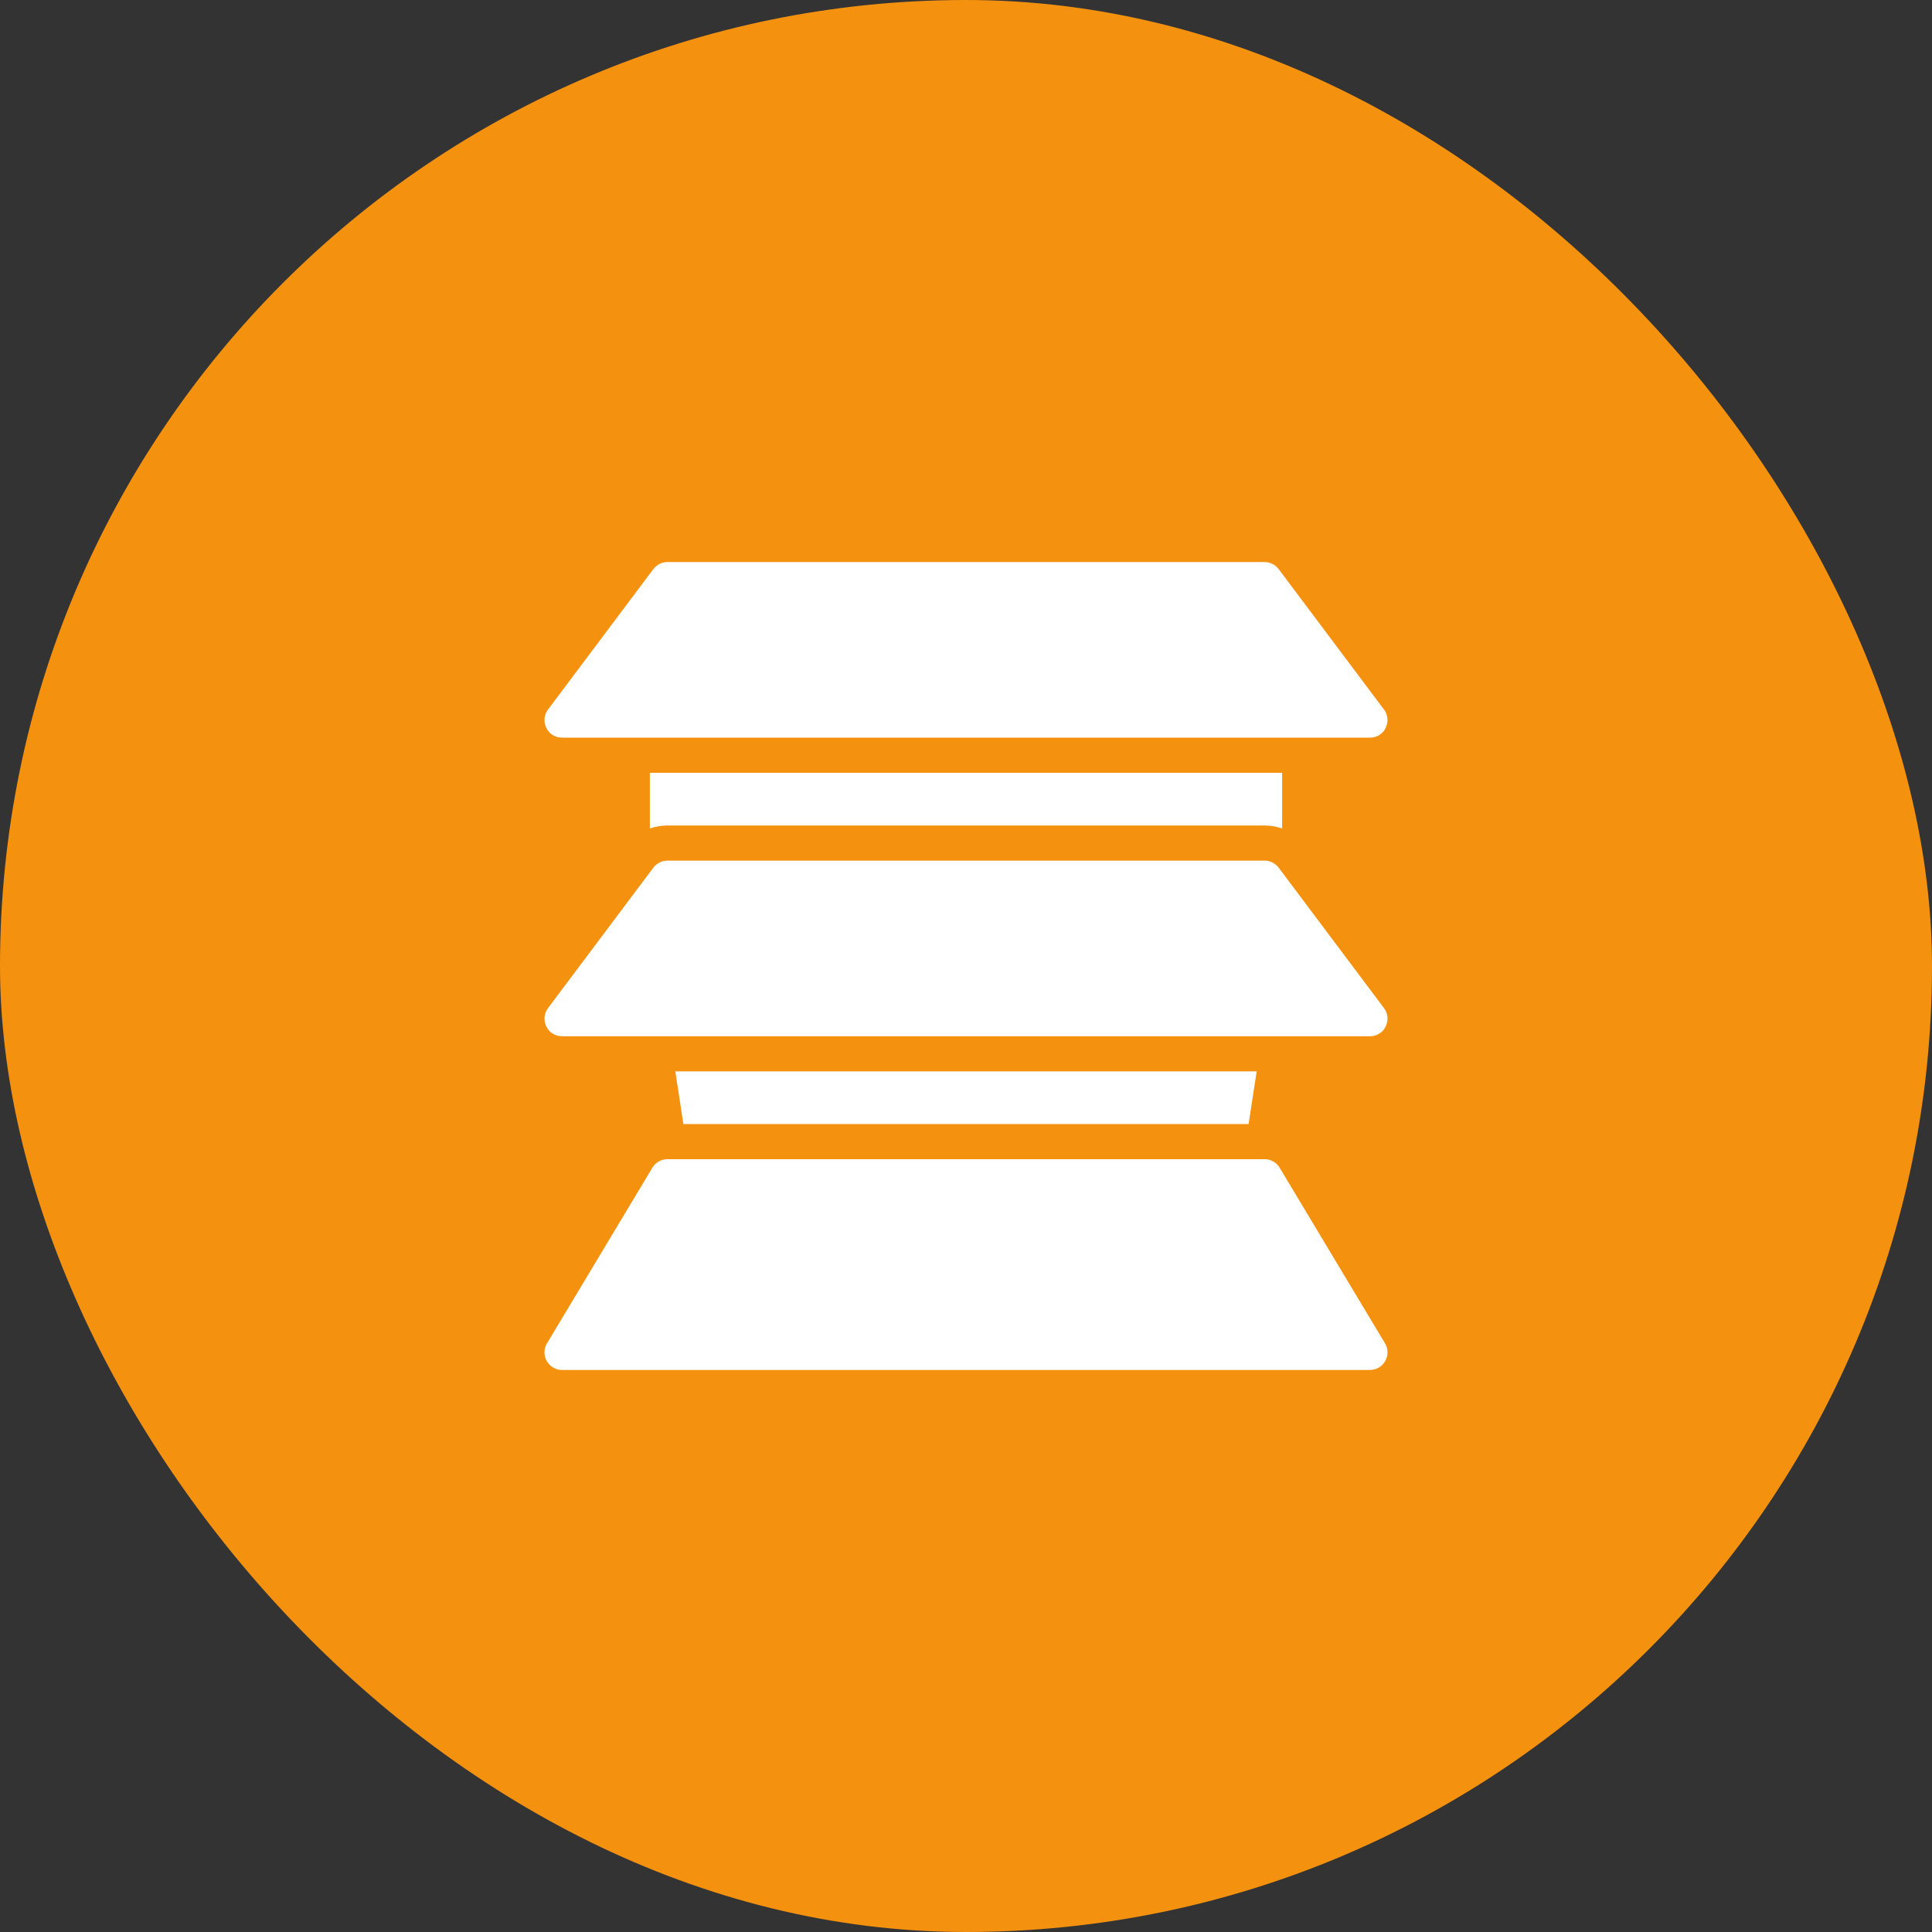
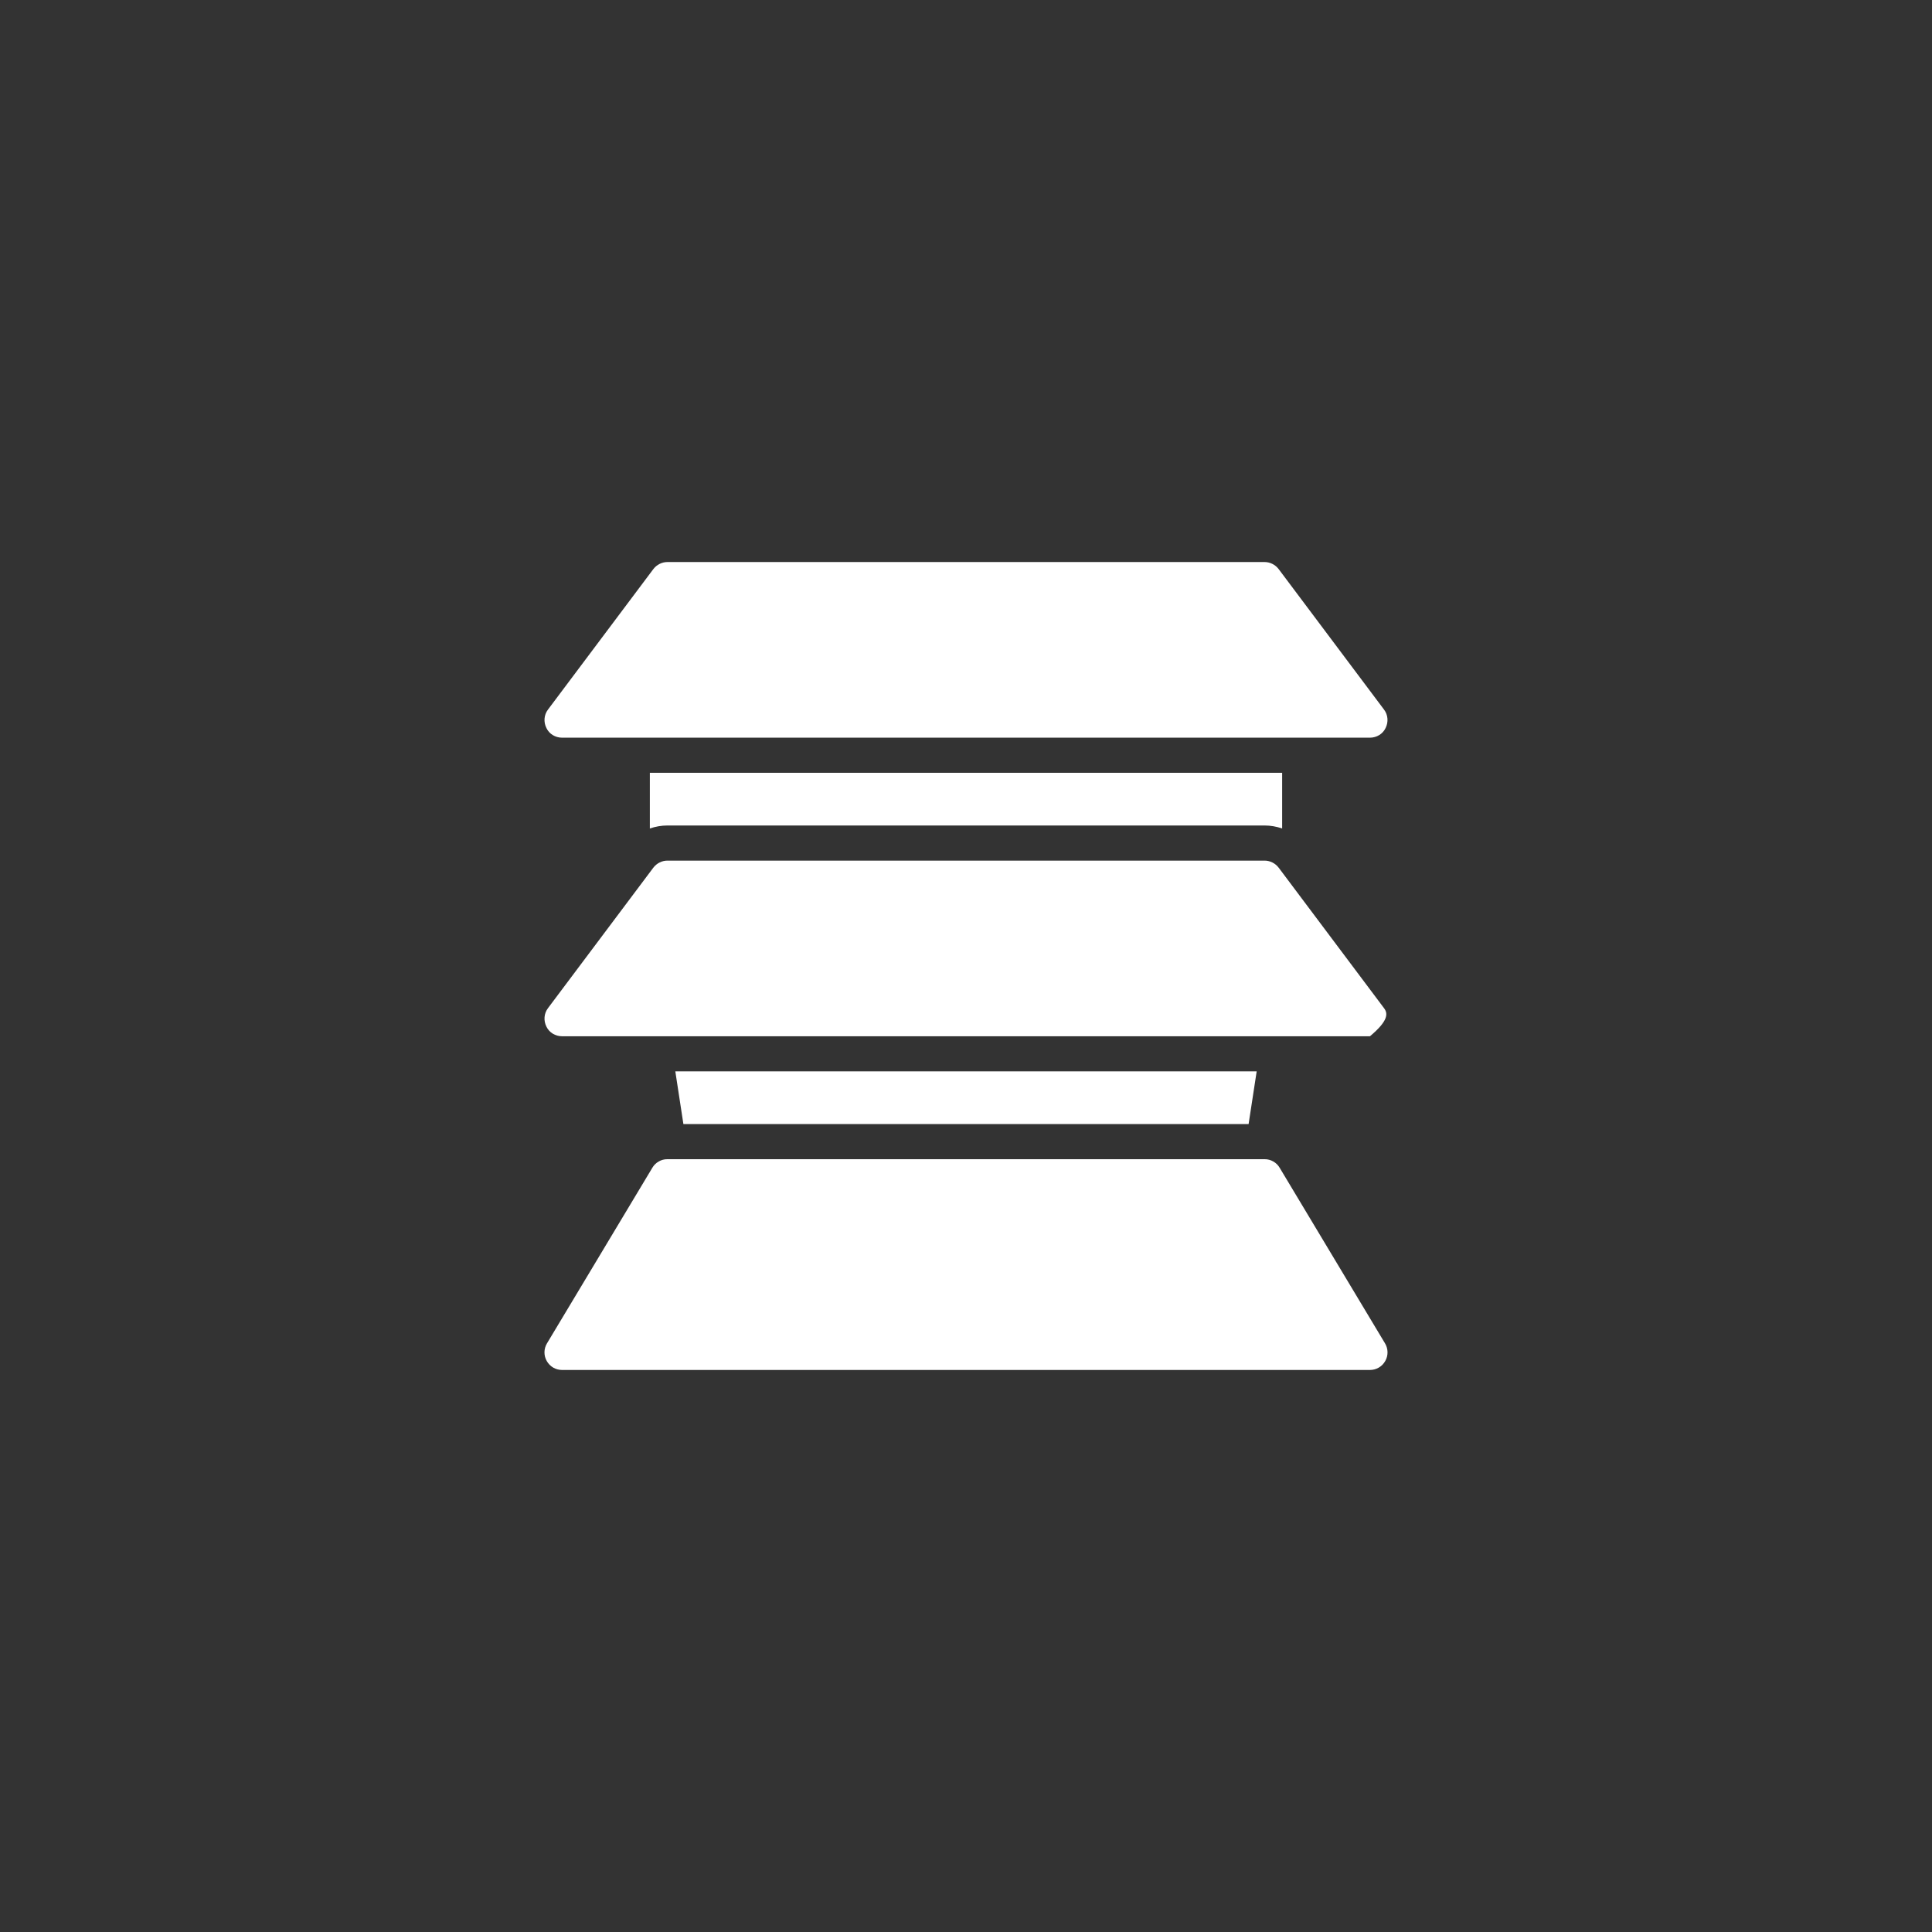
<svg xmlns="http://www.w3.org/2000/svg" width="44" height="44" viewBox="0 0 44 44" fill="none">
  <rect x="0" y="0" width="44" height="44" fill="#333333" stroke="none" />
-   <rect width="44" height="44" rx="22" fill="#F4910F" />
-   <path d="M15.2 18.8H28.8C28.936 18.8 29.072 18.824 29.2 18.868V17.6H14.8V18.868C14.928 18.824 15.064 18.8 15.2 18.8ZM28.436 25.6L28.62 24.4H15.38L15.564 25.6H28.436ZM12.444 23.38C12.508 23.516 12.648 23.6 12.8 23.6H31.2C31.352 23.6 31.492 23.516 31.556 23.38C31.624 23.244 31.612 23.08 31.52 22.96L29.12 19.76C29.044 19.66 28.924 19.6 28.8 19.6H15.2C15.076 19.6 14.956 19.66 14.88 19.76L12.48 22.96C12.388 23.08 12.376 23.244 12.444 23.38ZM31.556 16.58C31.624 16.444 31.612 16.28 31.52 16.16L29.12 12.96C29.044 12.86 28.924 12.8 28.8 12.8H15.2C15.076 12.8 14.956 12.86 14.88 12.96L12.48 16.16C12.388 16.28 12.376 16.444 12.444 16.58C12.508 16.716 12.648 16.8 12.8 16.8H31.2C31.352 16.8 31.492 16.716 31.556 16.58ZM29.144 26.596C29.109 26.536 29.059 26.486 28.998 26.452C28.938 26.417 28.869 26.399 28.8 26.4H15.2C15.13 26.399 15.062 26.417 15.002 26.452C14.941 26.486 14.891 26.536 14.856 26.596L12.456 30.596C12.384 30.716 12.38 30.872 12.452 30.996C12.524 31.124 12.656 31.2 12.8 31.2H31.2C31.344 31.2 31.476 31.124 31.548 30.996C31.62 30.872 31.616 30.716 31.544 30.596L29.144 26.596Z" fill="white" />
+   <path d="M15.2 18.8H28.8C28.936 18.8 29.072 18.824 29.2 18.868V17.6H14.8V18.868C14.928 18.824 15.064 18.8 15.2 18.8ZM28.436 25.6L28.62 24.4H15.38L15.564 25.6H28.436ZM12.444 23.38C12.508 23.516 12.648 23.6 12.8 23.6H31.2C31.624 23.244 31.612 23.08 31.52 22.96L29.12 19.76C29.044 19.66 28.924 19.6 28.8 19.6H15.2C15.076 19.6 14.956 19.66 14.88 19.76L12.48 22.96C12.388 23.08 12.376 23.244 12.444 23.38ZM31.556 16.58C31.624 16.444 31.612 16.28 31.52 16.16L29.12 12.96C29.044 12.86 28.924 12.8 28.8 12.8H15.2C15.076 12.8 14.956 12.86 14.88 12.96L12.48 16.16C12.388 16.28 12.376 16.444 12.444 16.58C12.508 16.716 12.648 16.8 12.8 16.8H31.2C31.352 16.8 31.492 16.716 31.556 16.58ZM29.144 26.596C29.109 26.536 29.059 26.486 28.998 26.452C28.938 26.417 28.869 26.399 28.8 26.4H15.2C15.13 26.399 15.062 26.417 15.002 26.452C14.941 26.486 14.891 26.536 14.856 26.596L12.456 30.596C12.384 30.716 12.38 30.872 12.452 30.996C12.524 31.124 12.656 31.2 12.8 31.2H31.2C31.344 31.2 31.476 31.124 31.548 30.996C31.62 30.872 31.616 30.716 31.544 30.596L29.144 26.596Z" fill="white" />
</svg>